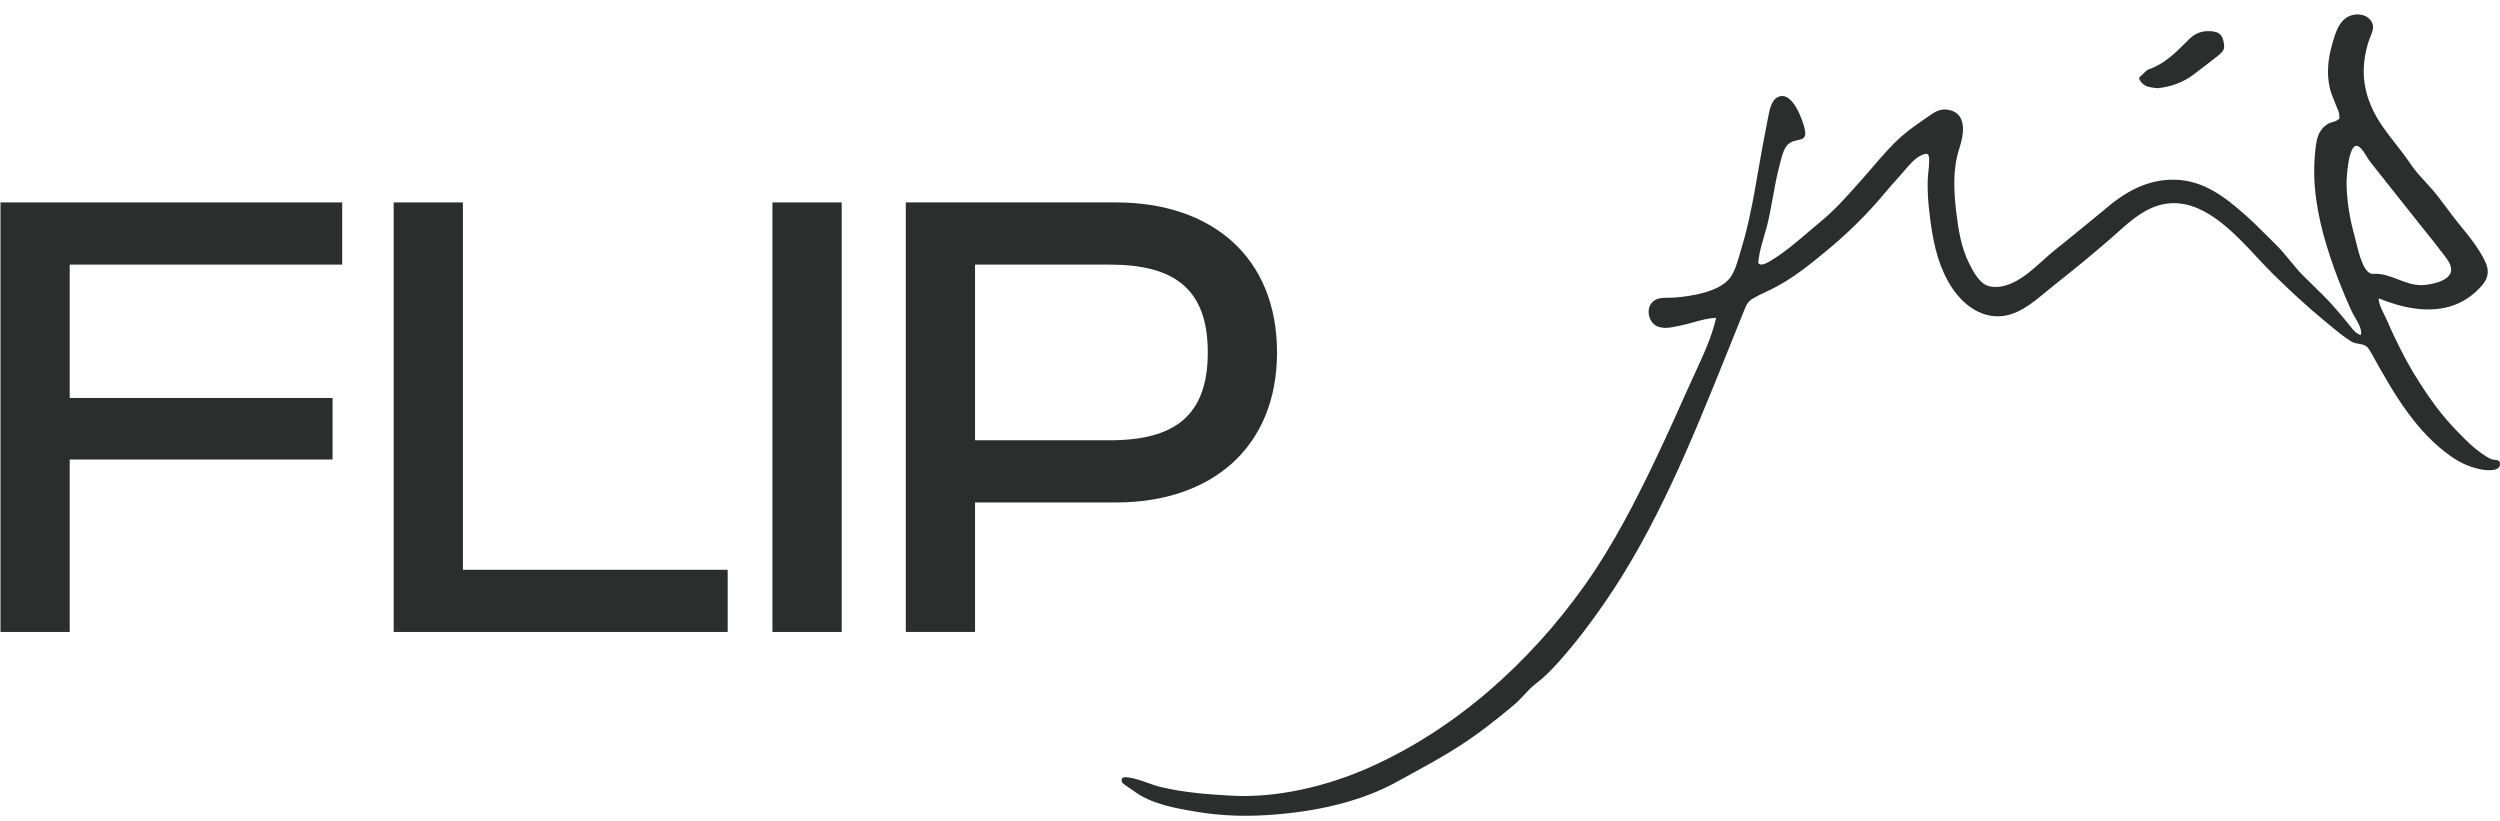
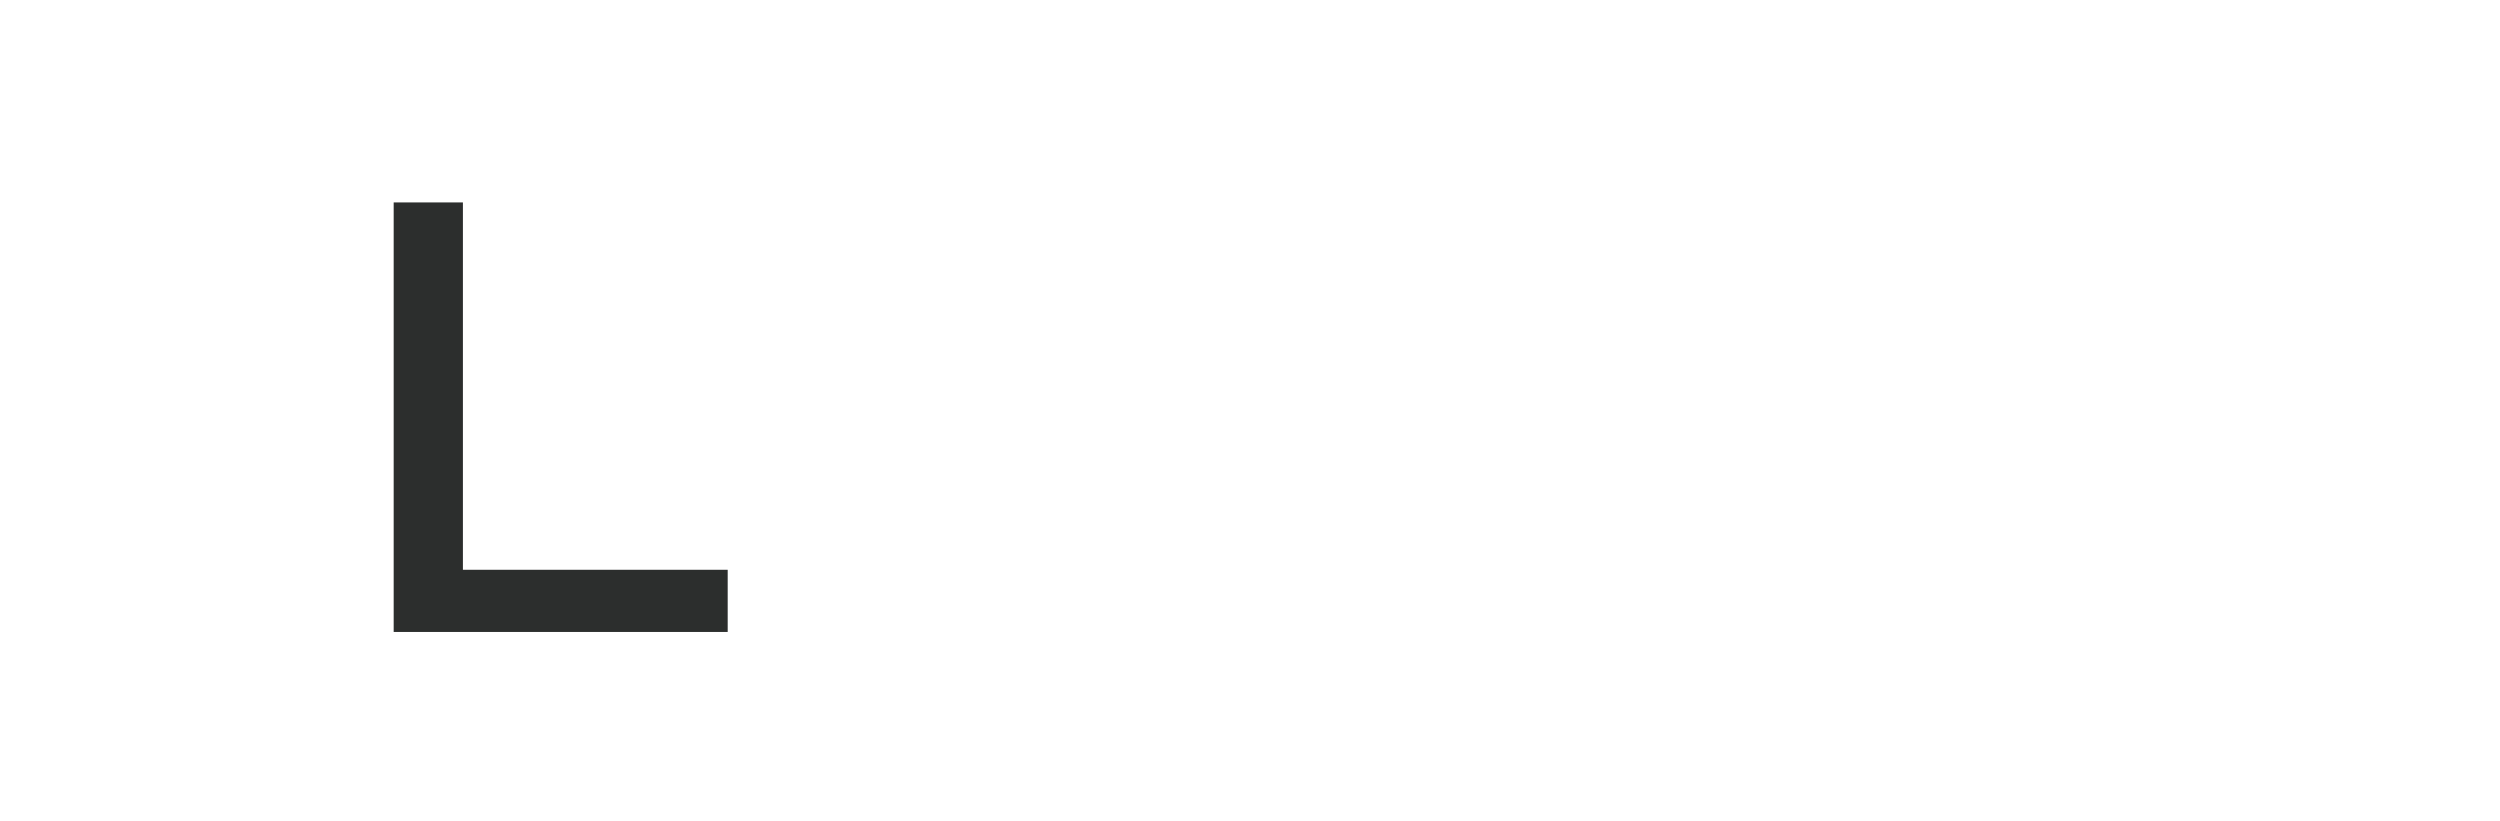
<svg xmlns="http://www.w3.org/2000/svg" width="134" height="44" viewBox="0 0 134 44" fill="none">
-   <path d="M3.737 33.873V24.63H17.826V21.331H3.737V14.183H18.342V10.85H0.026V33.873H3.737Z" fill="#2C2E2D" />
  <path d="M39.004 33.873V30.54H24.812V10.85H21.101V33.873H39.004Z" fill="#2C2E2D" />
-   <path d="M45.115 33.873V10.85H41.403V33.873H45.115Z" fill="#2C2E2D" />
-   <path d="M52.263 33.873V26.932H59.822C64.943 26.932 68.448 23.977 68.448 18.891C68.448 13.771 64.943 10.85 59.822 10.85H48.551V33.873H52.263ZM59.479 14.183C62.95 14.183 64.737 15.489 64.737 18.891C64.737 22.293 62.95 23.599 59.479 23.599H52.263V14.183H59.479Z" fill="#2C2E2D" />
-   <path fill-rule="evenodd" clip-rule="evenodd" d="M133.701 24.645C133.823 24.658 133.964 24.674 133.988 24.781C134.114 25.319 133.225 25.207 133.001 25.165C132.415 25.047 131.928 24.84 131.434 24.502C129.5 23.182 128.29 21.063 127.165 19.038C127.147 19.007 127.13 18.976 127.114 18.946C126.996 18.729 126.894 18.543 126.643 18.47C126.565 18.449 126.494 18.437 126.426 18.426C126.284 18.402 126.153 18.381 125.994 18.281C125.618 18.048 125.261 17.751 124.913 17.462C124.837 17.399 124.761 17.336 124.686 17.274C123.699 16.469 122.764 15.599 121.851 14.705C121.587 14.445 121.309 14.147 121.018 13.835C119.677 12.395 118.055 10.654 116.13 10.916C115.062 11.063 114.236 11.801 113.446 12.508C113.311 12.628 113.177 12.748 113.043 12.864C112.068 13.711 111.069 14.522 110.059 15.321C109.921 15.43 109.782 15.545 109.642 15.661C108.888 16.285 108.084 16.95 107.093 16.955C105.916 16.96 104.975 16.084 104.424 15.09C103.81 13.995 103.592 12.817 103.437 11.573C103.351 10.887 103.294 10.188 103.334 9.49C103.341 9.378 103.353 9.267 103.366 9.157C103.384 8.992 103.403 8.827 103.403 8.661C103.403 8.258 103.368 8.146 102.973 8.329C102.633 8.487 102.354 8.819 102.092 9.129C102 9.239 101.909 9.346 101.819 9.442C101.559 9.718 101.315 10.007 101.071 10.295C100.922 10.472 100.772 10.649 100.62 10.822C99.788 11.763 98.893 12.621 97.929 13.421C96.976 14.208 96.023 14.983 94.91 15.522C94.811 15.571 94.71 15.619 94.609 15.666C94.394 15.767 94.178 15.869 93.975 15.99C93.7 16.149 93.619 16.309 93.499 16.605C93.281 17.156 93.057 17.712 92.833 18.263C92.727 18.525 92.621 18.788 92.515 19.05C90.665 23.639 88.793 28.281 85.982 32.346C85.241 33.424 84.45 34.459 83.583 35.436C83.181 35.886 82.791 36.289 82.315 36.65C82.083 36.824 81.888 37.035 81.691 37.247C81.528 37.424 81.364 37.601 81.179 37.757C80.22 38.568 79.245 39.332 78.195 40.006C77.388 40.525 76.556 40.981 75.722 41.438C75.472 41.576 75.221 41.714 74.97 41.853C72.875 43.026 70.385 43.523 68.015 43.683C66.73 43.771 65.444 43.73 64.176 43.517C63.052 43.333 61.68 43.102 60.751 42.38C60.718 42.355 60.657 42.316 60.586 42.269C60.406 42.153 60.161 41.993 60.136 41.913C60.05 41.634 60.28 41.646 60.475 41.67C60.814 41.714 61.153 41.834 61.49 41.954C61.736 42.041 61.981 42.128 62.225 42.185C63.453 42.481 64.721 42.576 65.978 42.647C68.434 42.789 71.12 42.144 73.369 41.149C78.011 39.089 81.988 35.531 84.954 31.352C86.481 29.197 87.709 26.788 88.845 24.396C89.43 23.159 89.993 21.91 90.549 20.66C90.655 20.423 90.766 20.183 90.878 19.941C91.312 19.001 91.76 18.031 91.984 17.038C91.576 17.049 91.183 17.159 90.79 17.269C90.574 17.33 90.359 17.39 90.142 17.434C90.091 17.445 90.039 17.456 89.985 17.468C89.546 17.565 89.002 17.685 88.644 17.369C88.357 17.114 88.265 16.611 88.495 16.28C88.718 15.958 89.109 15.957 89.472 15.957C89.577 15.956 89.679 15.956 89.775 15.948C90.647 15.877 92.173 15.652 92.741 14.877C92.981 14.548 93.113 14.09 93.234 13.674C93.263 13.572 93.291 13.473 93.321 13.379C93.504 12.781 93.659 12.171 93.791 11.556C93.962 10.773 94.098 9.985 94.233 9.199C94.302 8.796 94.372 8.393 94.445 7.992C94.479 7.815 94.512 7.638 94.545 7.462C94.619 7.066 94.693 6.672 94.773 6.275C94.777 6.253 94.782 6.23 94.787 6.206C94.854 5.868 94.95 5.387 95.266 5.216C96.052 4.789 96.632 6.435 96.741 6.95C96.838 7.409 96.628 7.455 96.355 7.513C96.227 7.541 96.085 7.571 95.955 7.649C95.642 7.833 95.527 8.296 95.435 8.667C95.42 8.725 95.406 8.781 95.392 8.833C95.236 9.402 95.131 9.985 95.026 10.568C94.932 11.095 94.837 11.622 94.704 12.142C94.658 12.316 94.606 12.491 94.554 12.668C94.44 13.051 94.324 13.44 94.273 13.829C94.269 13.859 94.264 13.888 94.259 13.914C94.233 14.059 94.217 14.148 94.377 14.178C94.543 14.206 94.853 14.012 95.011 13.914C95.022 13.907 95.033 13.9 95.042 13.894C95.694 13.49 96.298 12.972 96.894 12.463C97.126 12.263 97.358 12.065 97.59 11.875C98.319 11.276 98.905 10.619 99.521 9.928C99.622 9.814 99.724 9.7 99.828 9.584C100.019 9.371 100.207 9.152 100.396 8.932C100.888 8.359 101.384 7.781 101.94 7.293C102.341 6.944 102.777 6.642 103.214 6.34C103.253 6.313 103.292 6.286 103.331 6.259C103.662 6.026 103.97 5.81 104.401 5.879C105.434 6.038 105.285 7.157 105.027 7.933C104.665 9.016 104.717 10.188 104.849 11.313C104.964 12.278 105.113 13.273 105.555 14.137C105.761 14.539 106.065 15.125 106.49 15.297C106.926 15.475 107.466 15.35 107.873 15.161C108.478 14.881 108.989 14.42 109.493 13.964C109.736 13.745 109.976 13.527 110.226 13.332C110.787 12.89 111.34 12.435 111.893 11.981C112.177 11.748 112.46 11.514 112.745 11.283C113.847 10.319 115.057 9.608 116.543 9.632C118.093 9.655 119.252 10.549 120.371 11.544C120.766 11.894 121.14 12.267 121.514 12.642C121.677 12.805 121.841 12.969 122.006 13.13C122.273 13.393 122.509 13.681 122.744 13.968C122.959 14.23 123.174 14.492 123.412 14.735C123.596 14.921 123.783 15.102 123.969 15.283C124.341 15.644 124.711 16.004 125.059 16.398C125.34 16.718 125.621 17.049 125.891 17.381C125.924 17.421 125.957 17.463 125.991 17.505C126.141 17.696 126.299 17.897 126.534 17.955C126.638 17.713 126.391 17.288 126.207 16.973C126.148 16.871 126.095 16.781 126.063 16.712C125.885 16.327 125.719 15.936 125.558 15.546C125.237 14.764 124.95 13.965 124.703 13.154C124.21 11.52 123.911 9.833 124.095 8.122L124.098 8.098C124.137 7.72 124.18 7.304 124.405 6.986C124.508 6.838 124.64 6.725 124.789 6.63C124.851 6.593 124.933 6.571 125.015 6.548C125.117 6.519 125.219 6.491 125.283 6.435C125.373 6.354 125.392 6.391 125.393 6.391C125.393 6.391 125.378 6.36 125.386 6.186C125.391 6.062 125.319 5.895 125.26 5.758C125.243 5.718 125.227 5.681 125.214 5.648C125.186 5.577 125.157 5.507 125.128 5.437C125.027 5.192 124.928 4.95 124.87 4.683C124.698 3.919 124.789 3.138 124.996 2.398C125.003 2.375 125.009 2.351 125.016 2.328C125.177 1.763 125.364 1.109 125.931 0.859C126.35 0.675 126.981 0.77 127.165 1.267C127.25 1.5 127.152 1.732 127.059 1.955C127.026 2.033 126.994 2.11 126.97 2.185C126.861 2.516 126.781 2.865 126.735 3.215C126.551 4.624 127.022 5.843 127.831 6.956C128.013 7.207 128.204 7.452 128.396 7.698C128.676 8.057 128.956 8.416 129.208 8.791C129.44 9.138 129.712 9.434 129.989 9.735C130.109 9.866 130.23 9.997 130.35 10.135C130.642 10.472 130.909 10.831 131.176 11.189C131.364 11.442 131.553 11.695 131.75 11.941C131.803 12.006 131.856 12.07 131.908 12.135C132.268 12.575 132.62 13.007 132.92 13.497C133.305 14.131 133.58 14.652 133.047 15.285C132.651 15.753 132.14 16.126 131.578 16.339C130.252 16.842 128.76 16.505 127.492 15.99C127.5 16.275 127.666 16.606 127.814 16.902C127.872 17.017 127.926 17.127 127.968 17.227C128.181 17.73 128.422 18.227 128.668 18.719C129.105 19.595 129.581 20.376 130.132 21.181C130.665 21.963 131.205 22.62 131.87 23.283L131.871 23.284C132.215 23.633 132.565 23.988 132.966 24.266C132.979 24.274 132.991 24.283 133.004 24.292C133.174 24.411 133.371 24.549 133.563 24.621C133.598 24.633 133.648 24.639 133.701 24.645ZM126.274 12.932C126.422 13.549 126.705 14.726 127.205 14.681C127.66 14.642 128.096 14.808 128.536 14.976C128.947 15.133 129.361 15.291 129.799 15.285C130.269 15.268 131.48 15.066 131.377 14.368C131.34 14.098 131.106 13.802 130.917 13.564C130.874 13.508 130.833 13.457 130.797 13.409C130.561 13.093 130.314 12.788 130.068 12.483C129.986 12.381 129.904 12.279 129.822 12.177C129.521 11.796 129.218 11.415 128.915 11.035C128.612 10.654 128.31 10.274 128.008 9.892C127.883 9.733 127.758 9.576 127.633 9.419C127.431 9.167 127.231 8.916 127.033 8.661C126.984 8.597 126.929 8.508 126.87 8.412C126.727 8.181 126.559 7.907 126.385 7.832C125.885 7.619 125.771 9.507 125.776 9.845C125.788 10.798 125.954 11.751 126.207 12.663C126.225 12.727 126.247 12.82 126.274 12.932ZM117.576 3.996C117.008 4.423 116.365 4.653 115.642 4.73C115.59 4.722 115.536 4.715 115.481 4.709C115.233 4.679 114.974 4.649 114.776 4.411L114.77 4.404C114.664 4.271 114.584 4.172 114.782 4.038C114.833 4 114.878 3.954 114.923 3.907C114.999 3.828 115.075 3.749 115.183 3.712C116.005 3.431 116.609 2.828 117.206 2.231C117.251 2.186 117.296 2.141 117.341 2.096C117.685 1.753 118.081 1.634 118.54 1.676C118.85 1.705 119.08 1.8 119.166 2.161C119.263 2.57 119.24 2.706 118.902 2.972C118.466 3.316 118.024 3.659 117.576 3.996Z" fill="#2C2E2D" />
</svg>